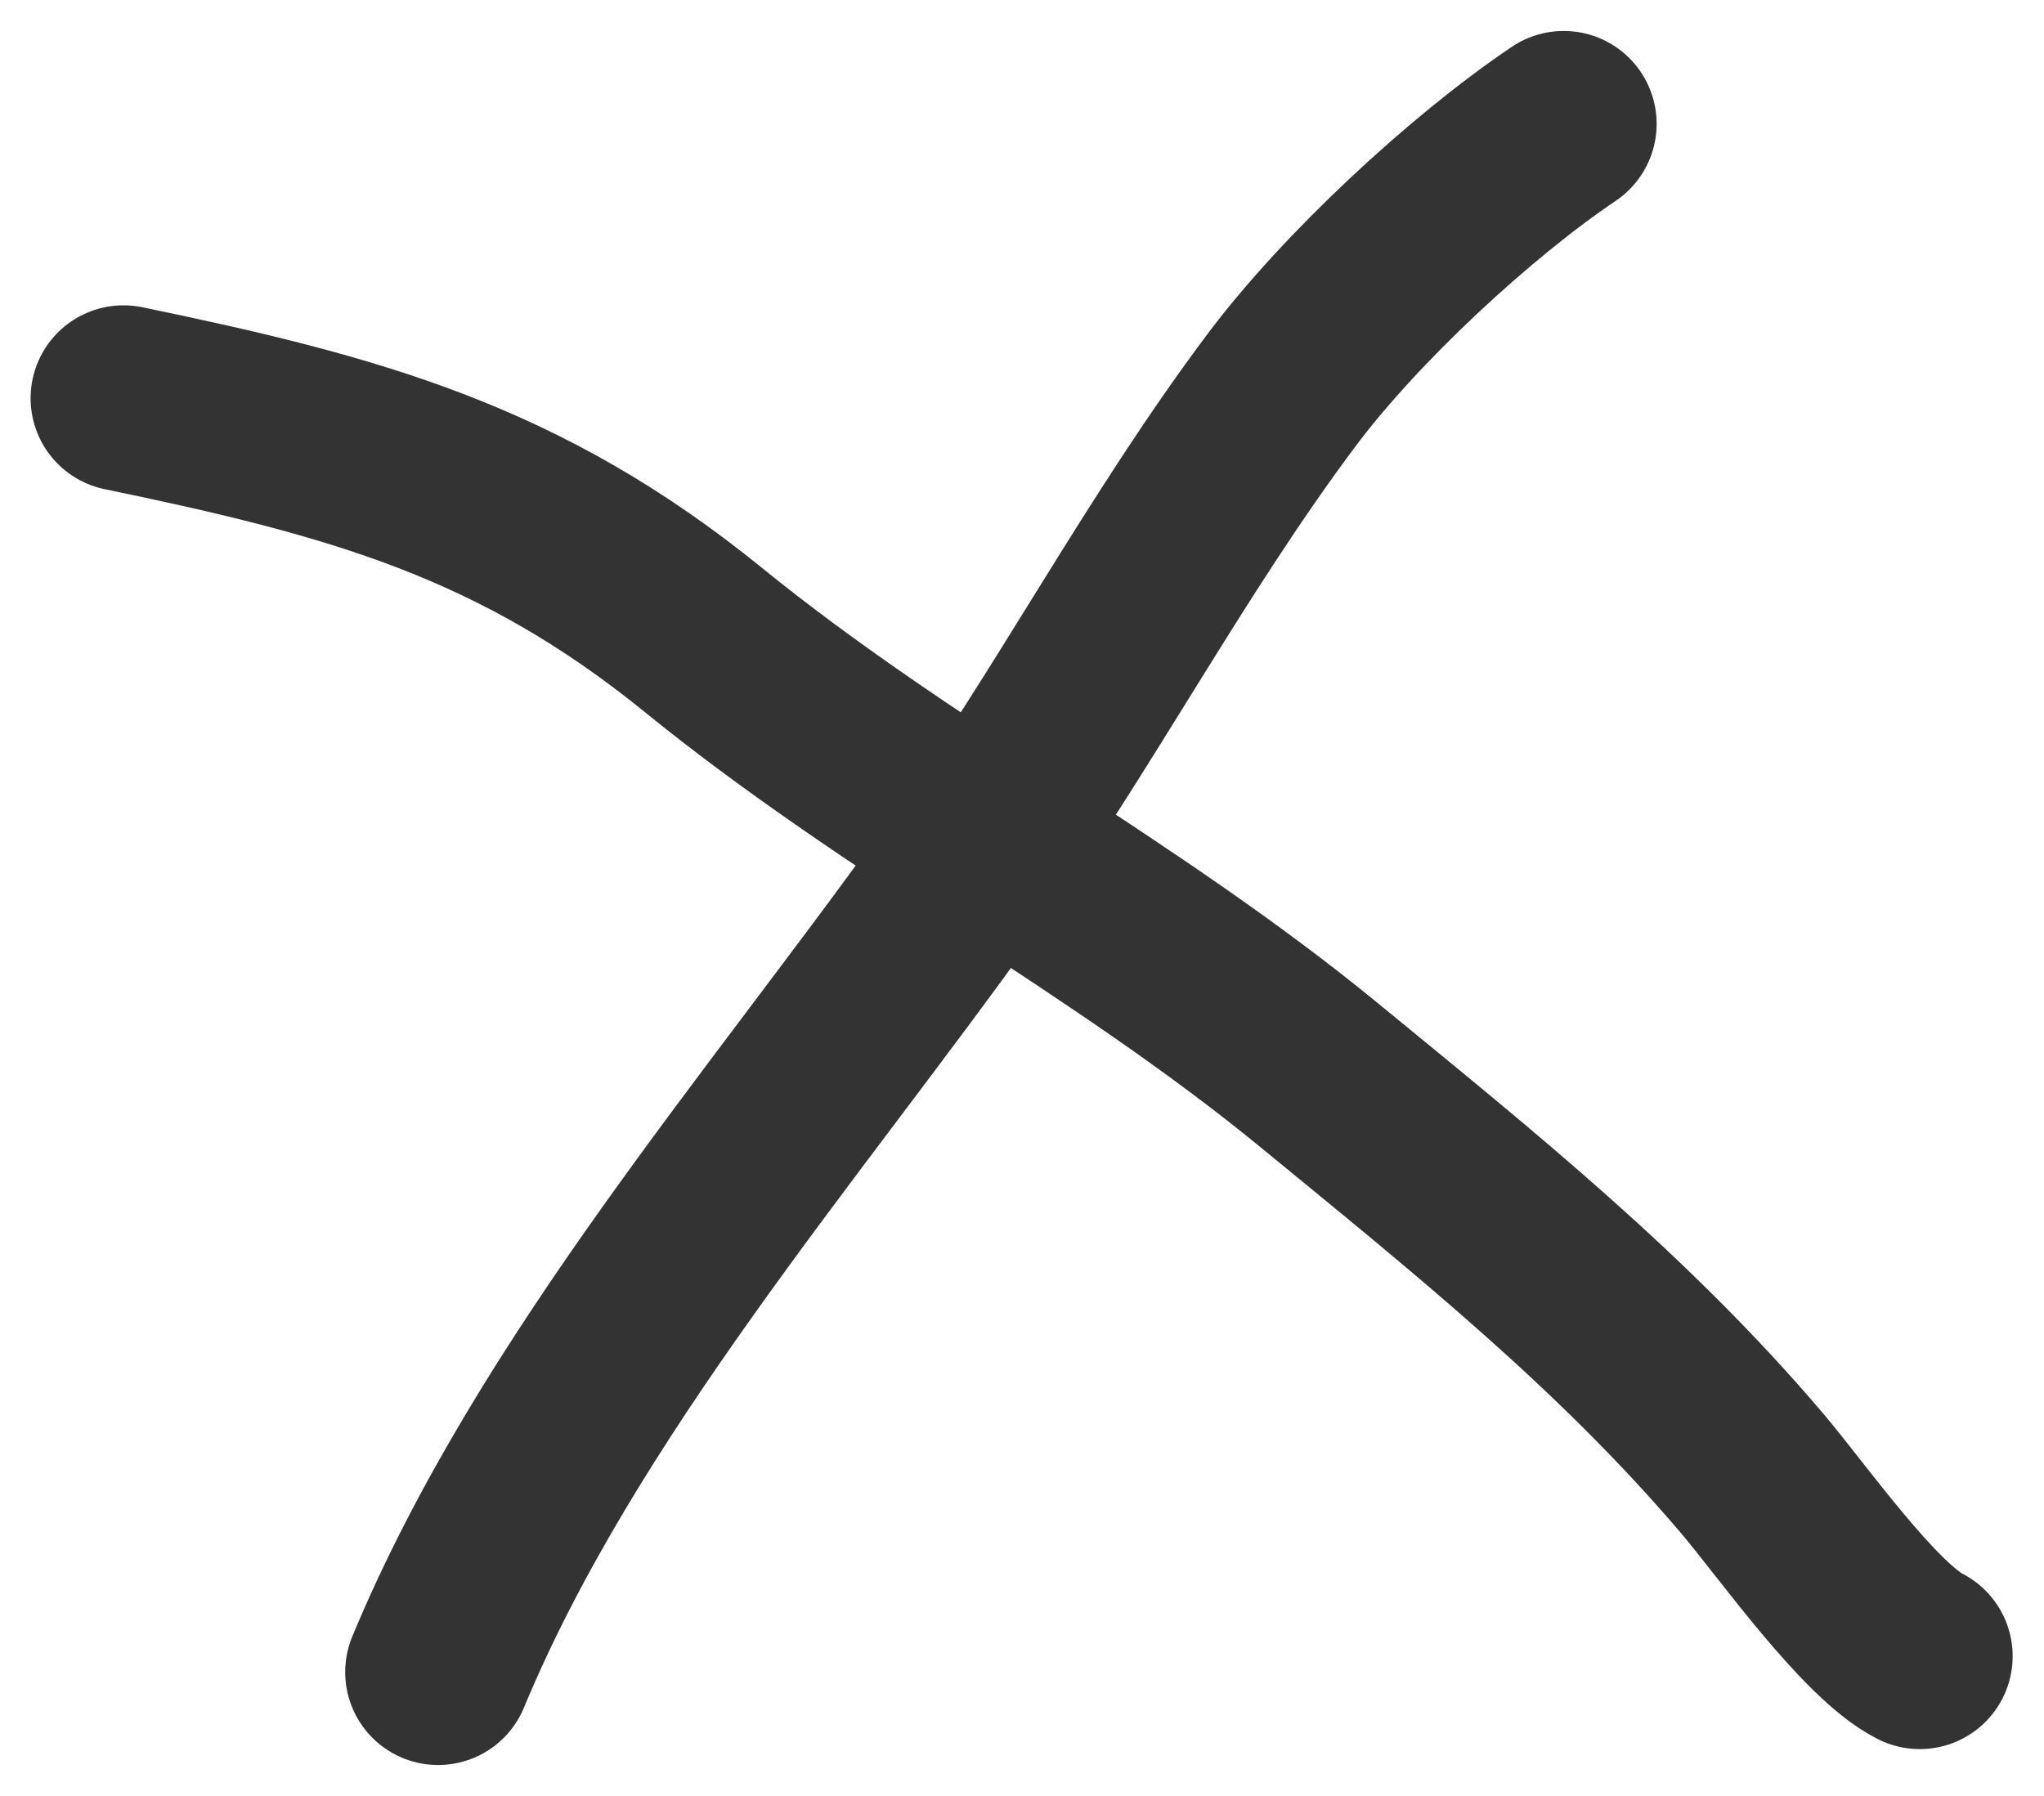
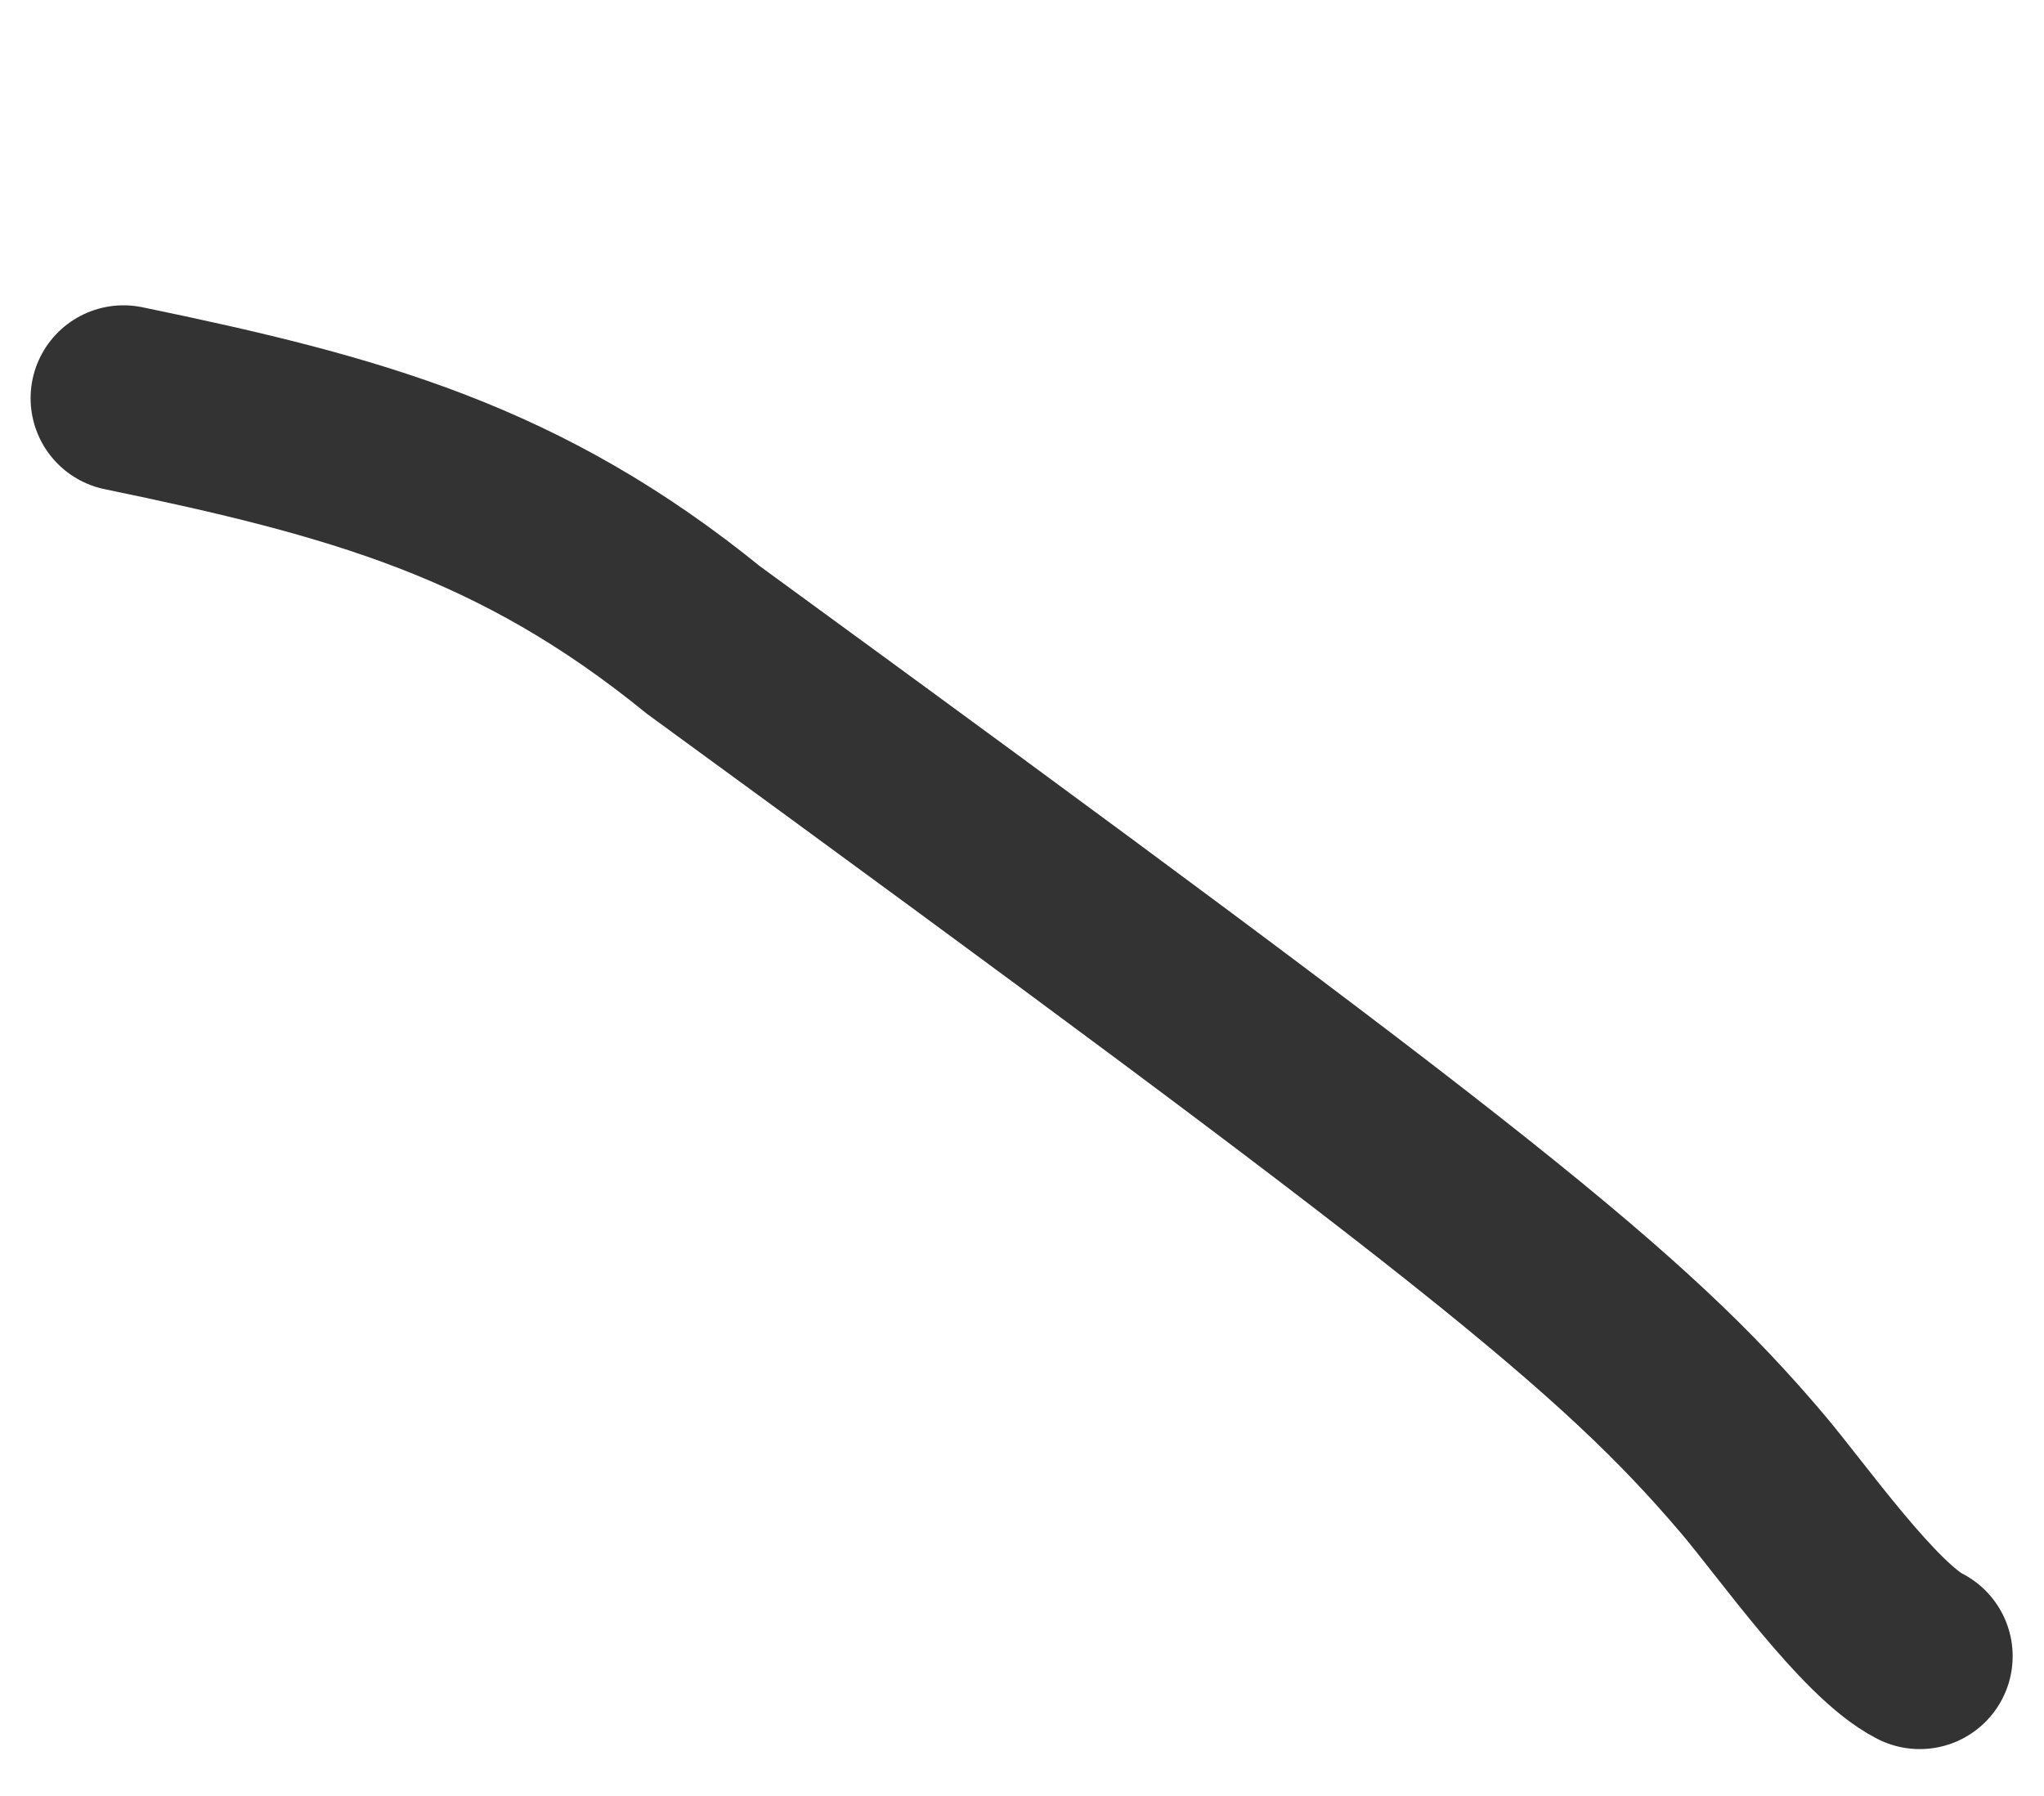
<svg xmlns="http://www.w3.org/2000/svg" width="33" height="29" viewBox="0 0 33 29" fill="none">
-   <path d="M1.994 6.43C5.733 7.204 8.4 7.931 11.36 10.337C14.531 12.914 18.148 14.775 21.306 17.368C23.781 19.399 26.207 21.34 28.288 23.791C28.936 24.555 30.183 26.333 30.994 26.743" stroke="#333333" stroke-width="3" stroke-linecap="round" />
-   <path d="M7.073 27C8.977 22.413 12.67 18.175 15.537 14.153C17.351 11.606 18.819 8.797 20.692 6.297C21.8 4.817 23.738 3.016 25.246 2" stroke="#333333" stroke-width="3" stroke-linecap="round" />
+   <path d="M1.994 6.43C5.733 7.204 8.4 7.931 11.36 10.337C23.781 19.399 26.207 21.34 28.288 23.791C28.936 24.555 30.183 26.333 30.994 26.743" stroke="#333333" stroke-width="3" stroke-linecap="round" />
</svg>